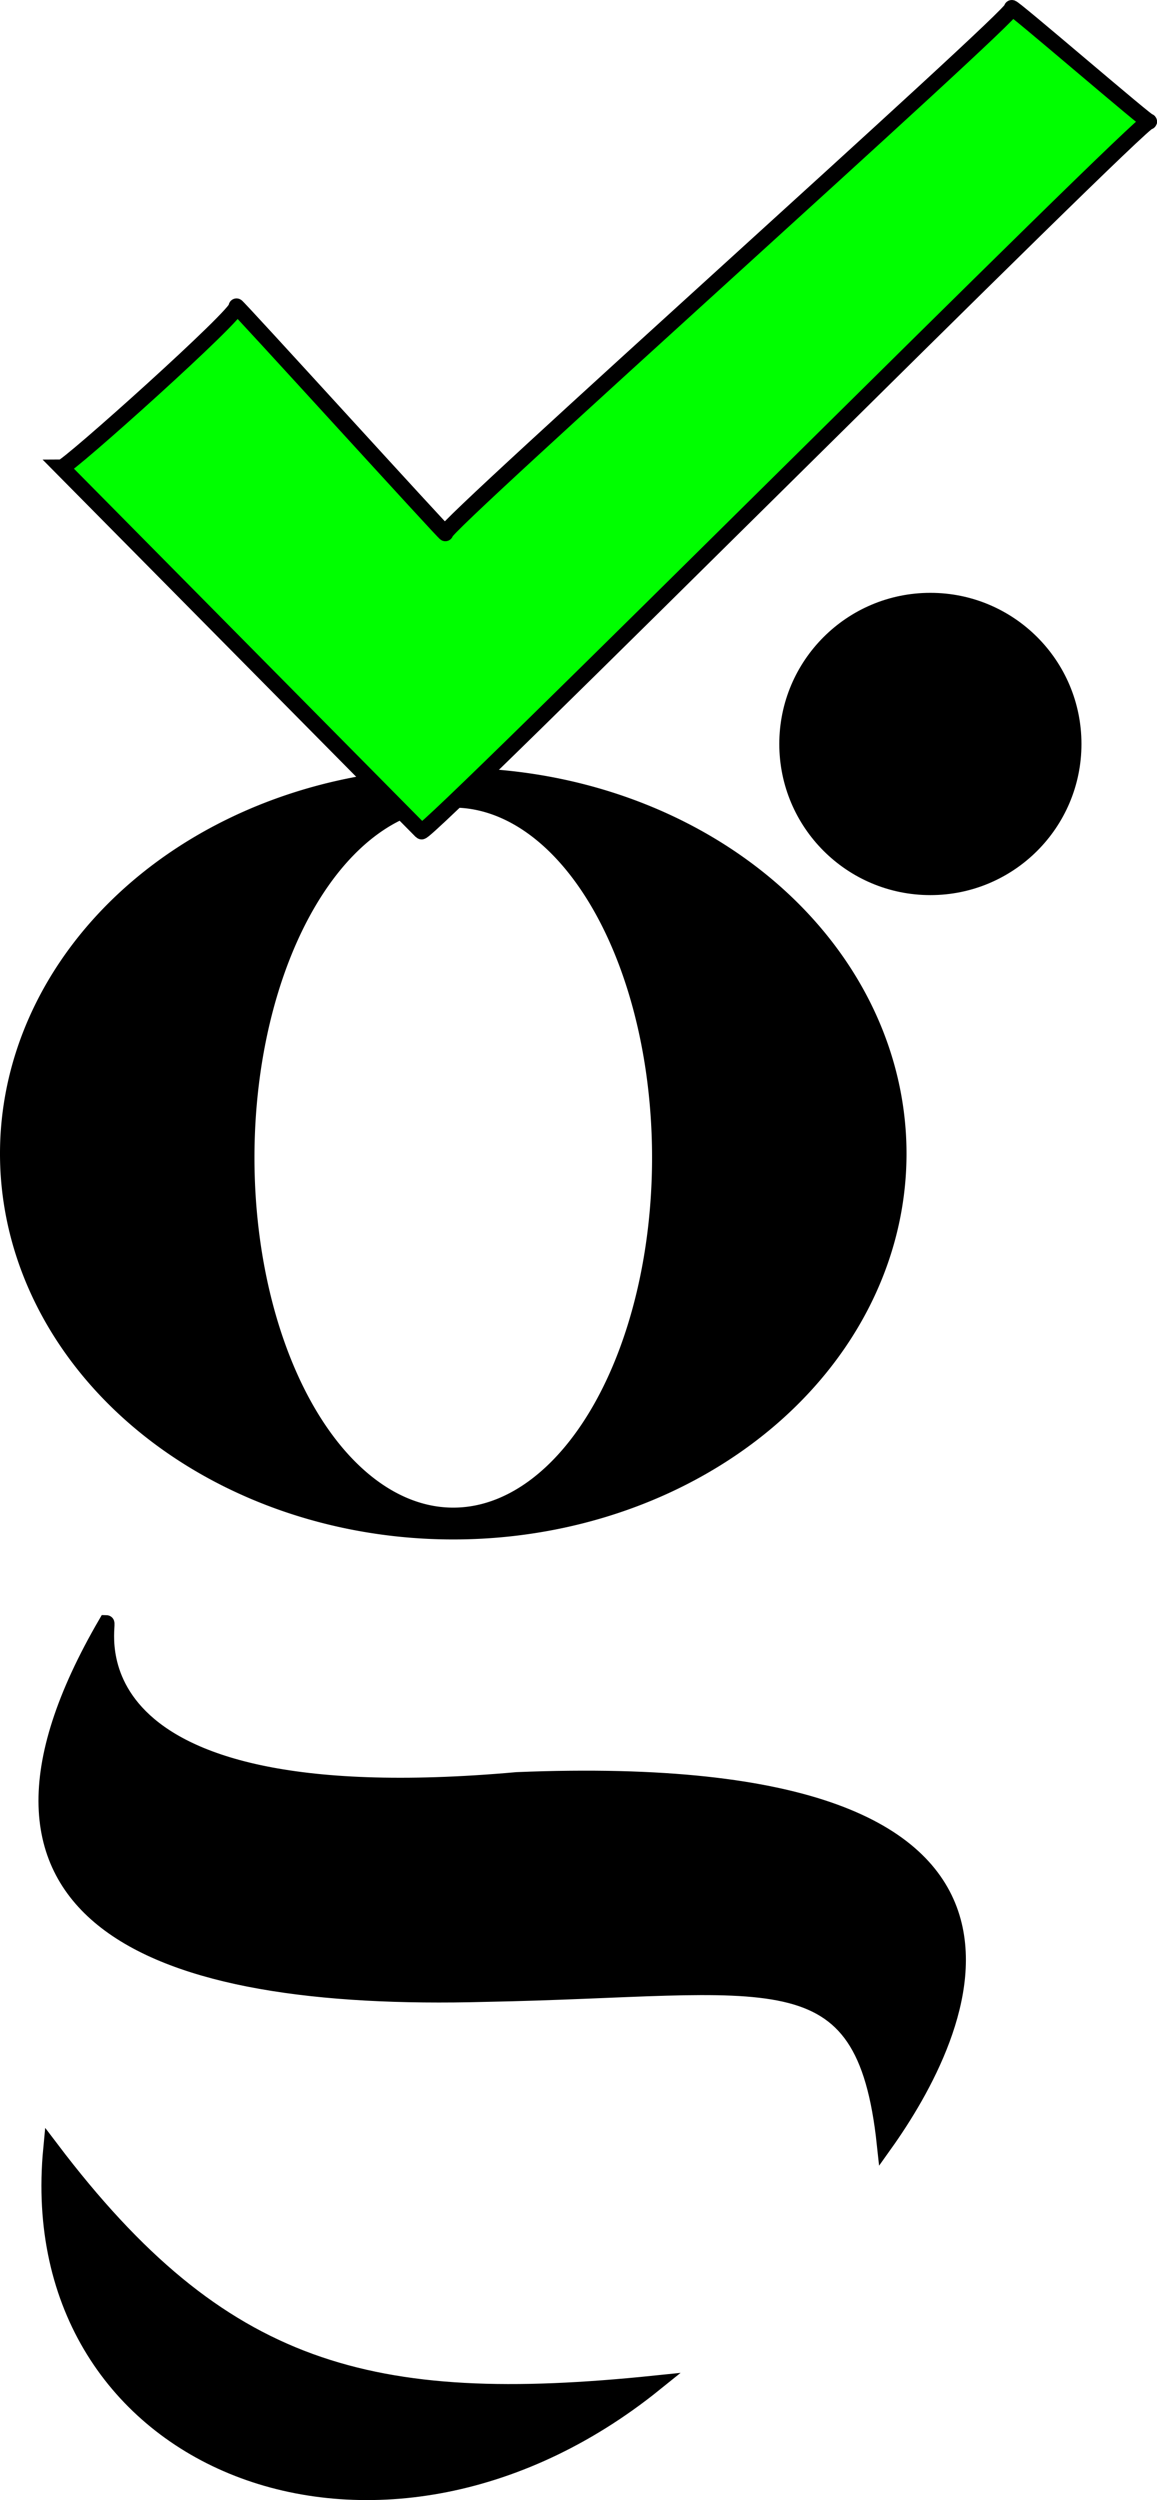
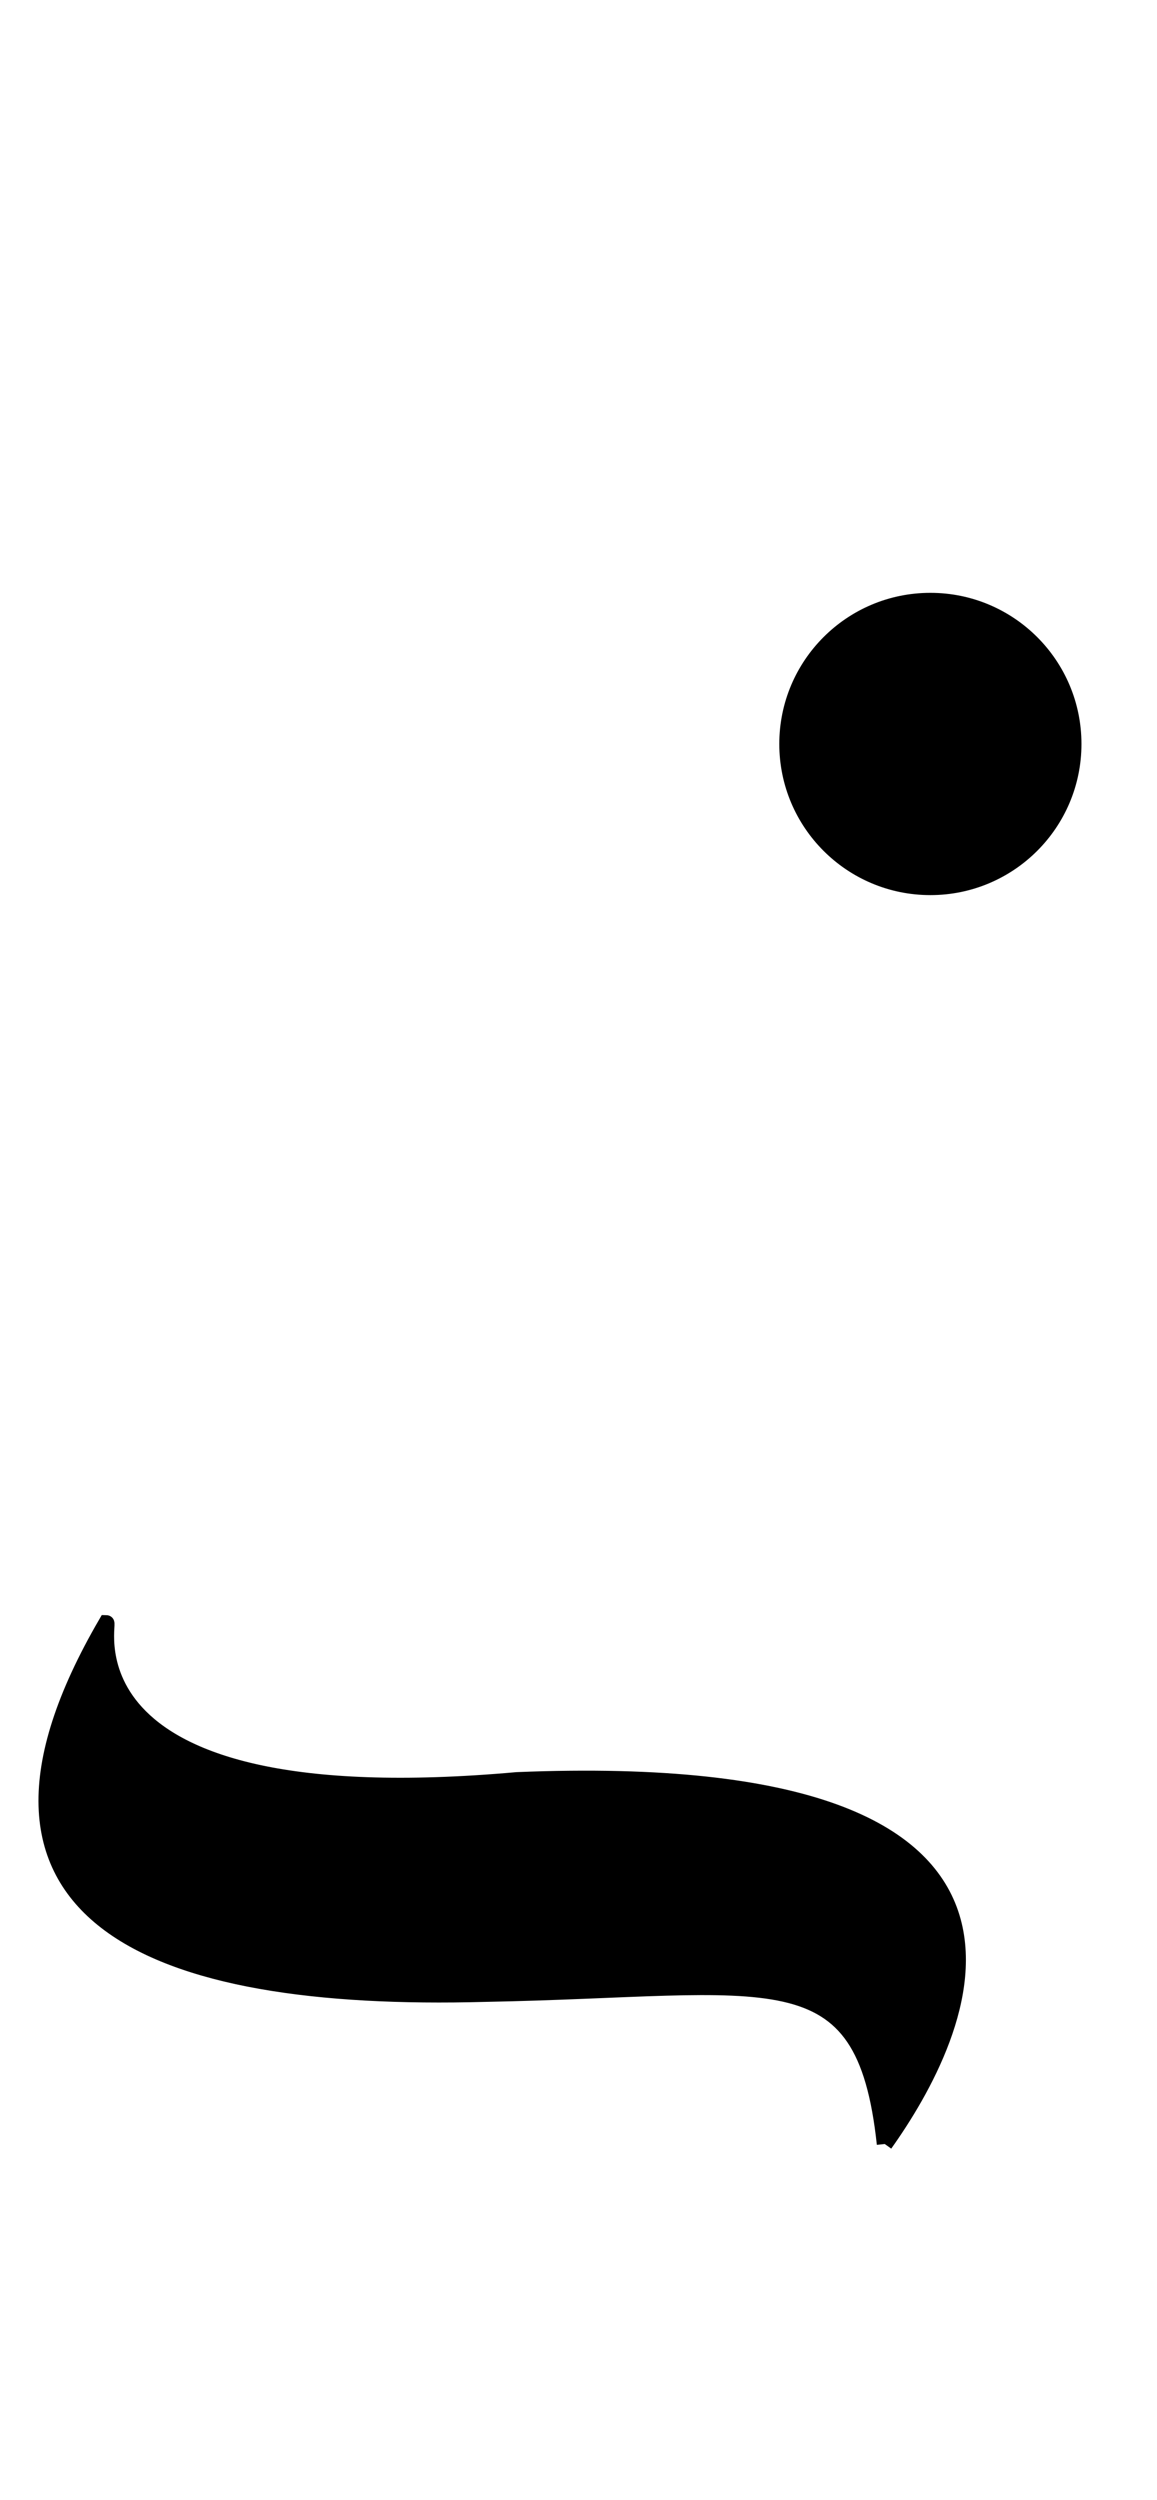
<svg xmlns="http://www.w3.org/2000/svg" width="145.499" height="314.289">
  <g transform="translate(-271 -93.474)" stroke="#000" stroke-width="2">
-     <path d="M328 191a56 47.5 0 0 0-56 47.5 56 47.5 0 0 0 56 47.5 56 47.5 0 0 0 56-47.5 56 47.5 0 0 0-56-47.5zm0 3a26 45 0 0 1 26 45 26 45 0 0 1-26 45 26 45 0 0 1-26-45 26 45 0 0 1 26-45z" />
    <circle cy="187" cx="388" stroke-linecap="null" stroke-linejoin="null" r="18" />
-     <path d="M382.263 363c9.466-13.29 28.024-48.788-46.263-45.75-57.913 5.174-51.127-19.746-51.627-19.746-21.456 36.822 5.557 47.777 47.61 46.63 36.12-.672 47.65-5.616 50.28 18.866z" stroke-linecap="null" stroke-linejoin="null" />
-     <path d="M278.75 152.25c.75 0 22.5-19.5 22-20.25s26.75 29.25 26.25 28.5 71.75-65.25 71.25-66 17.75 15 17.25 14.25-91 90-91.5 89.25z" stroke-linecap="null" stroke-linejoin="null" fill="#0f0" />
-     <path d="M277.435 363.618c21.383 28.207 40.097 33.188 75.897 29.492-34.777 28.034-79.698 10.284-75.897-29.492z" stroke-linecap="null" stroke-linejoin="null" />
+     <path d="M382.263 363c9.466-13.29 28.024-48.788-46.263-45.75-57.913 5.174-51.127-19.746-51.627-19.746-21.456 36.822 5.557 47.777 47.61 46.63 36.12-.672 47.65-5.616 50.28 18.866" stroke-linecap="null" stroke-linejoin="null" />
  </g>
</svg>